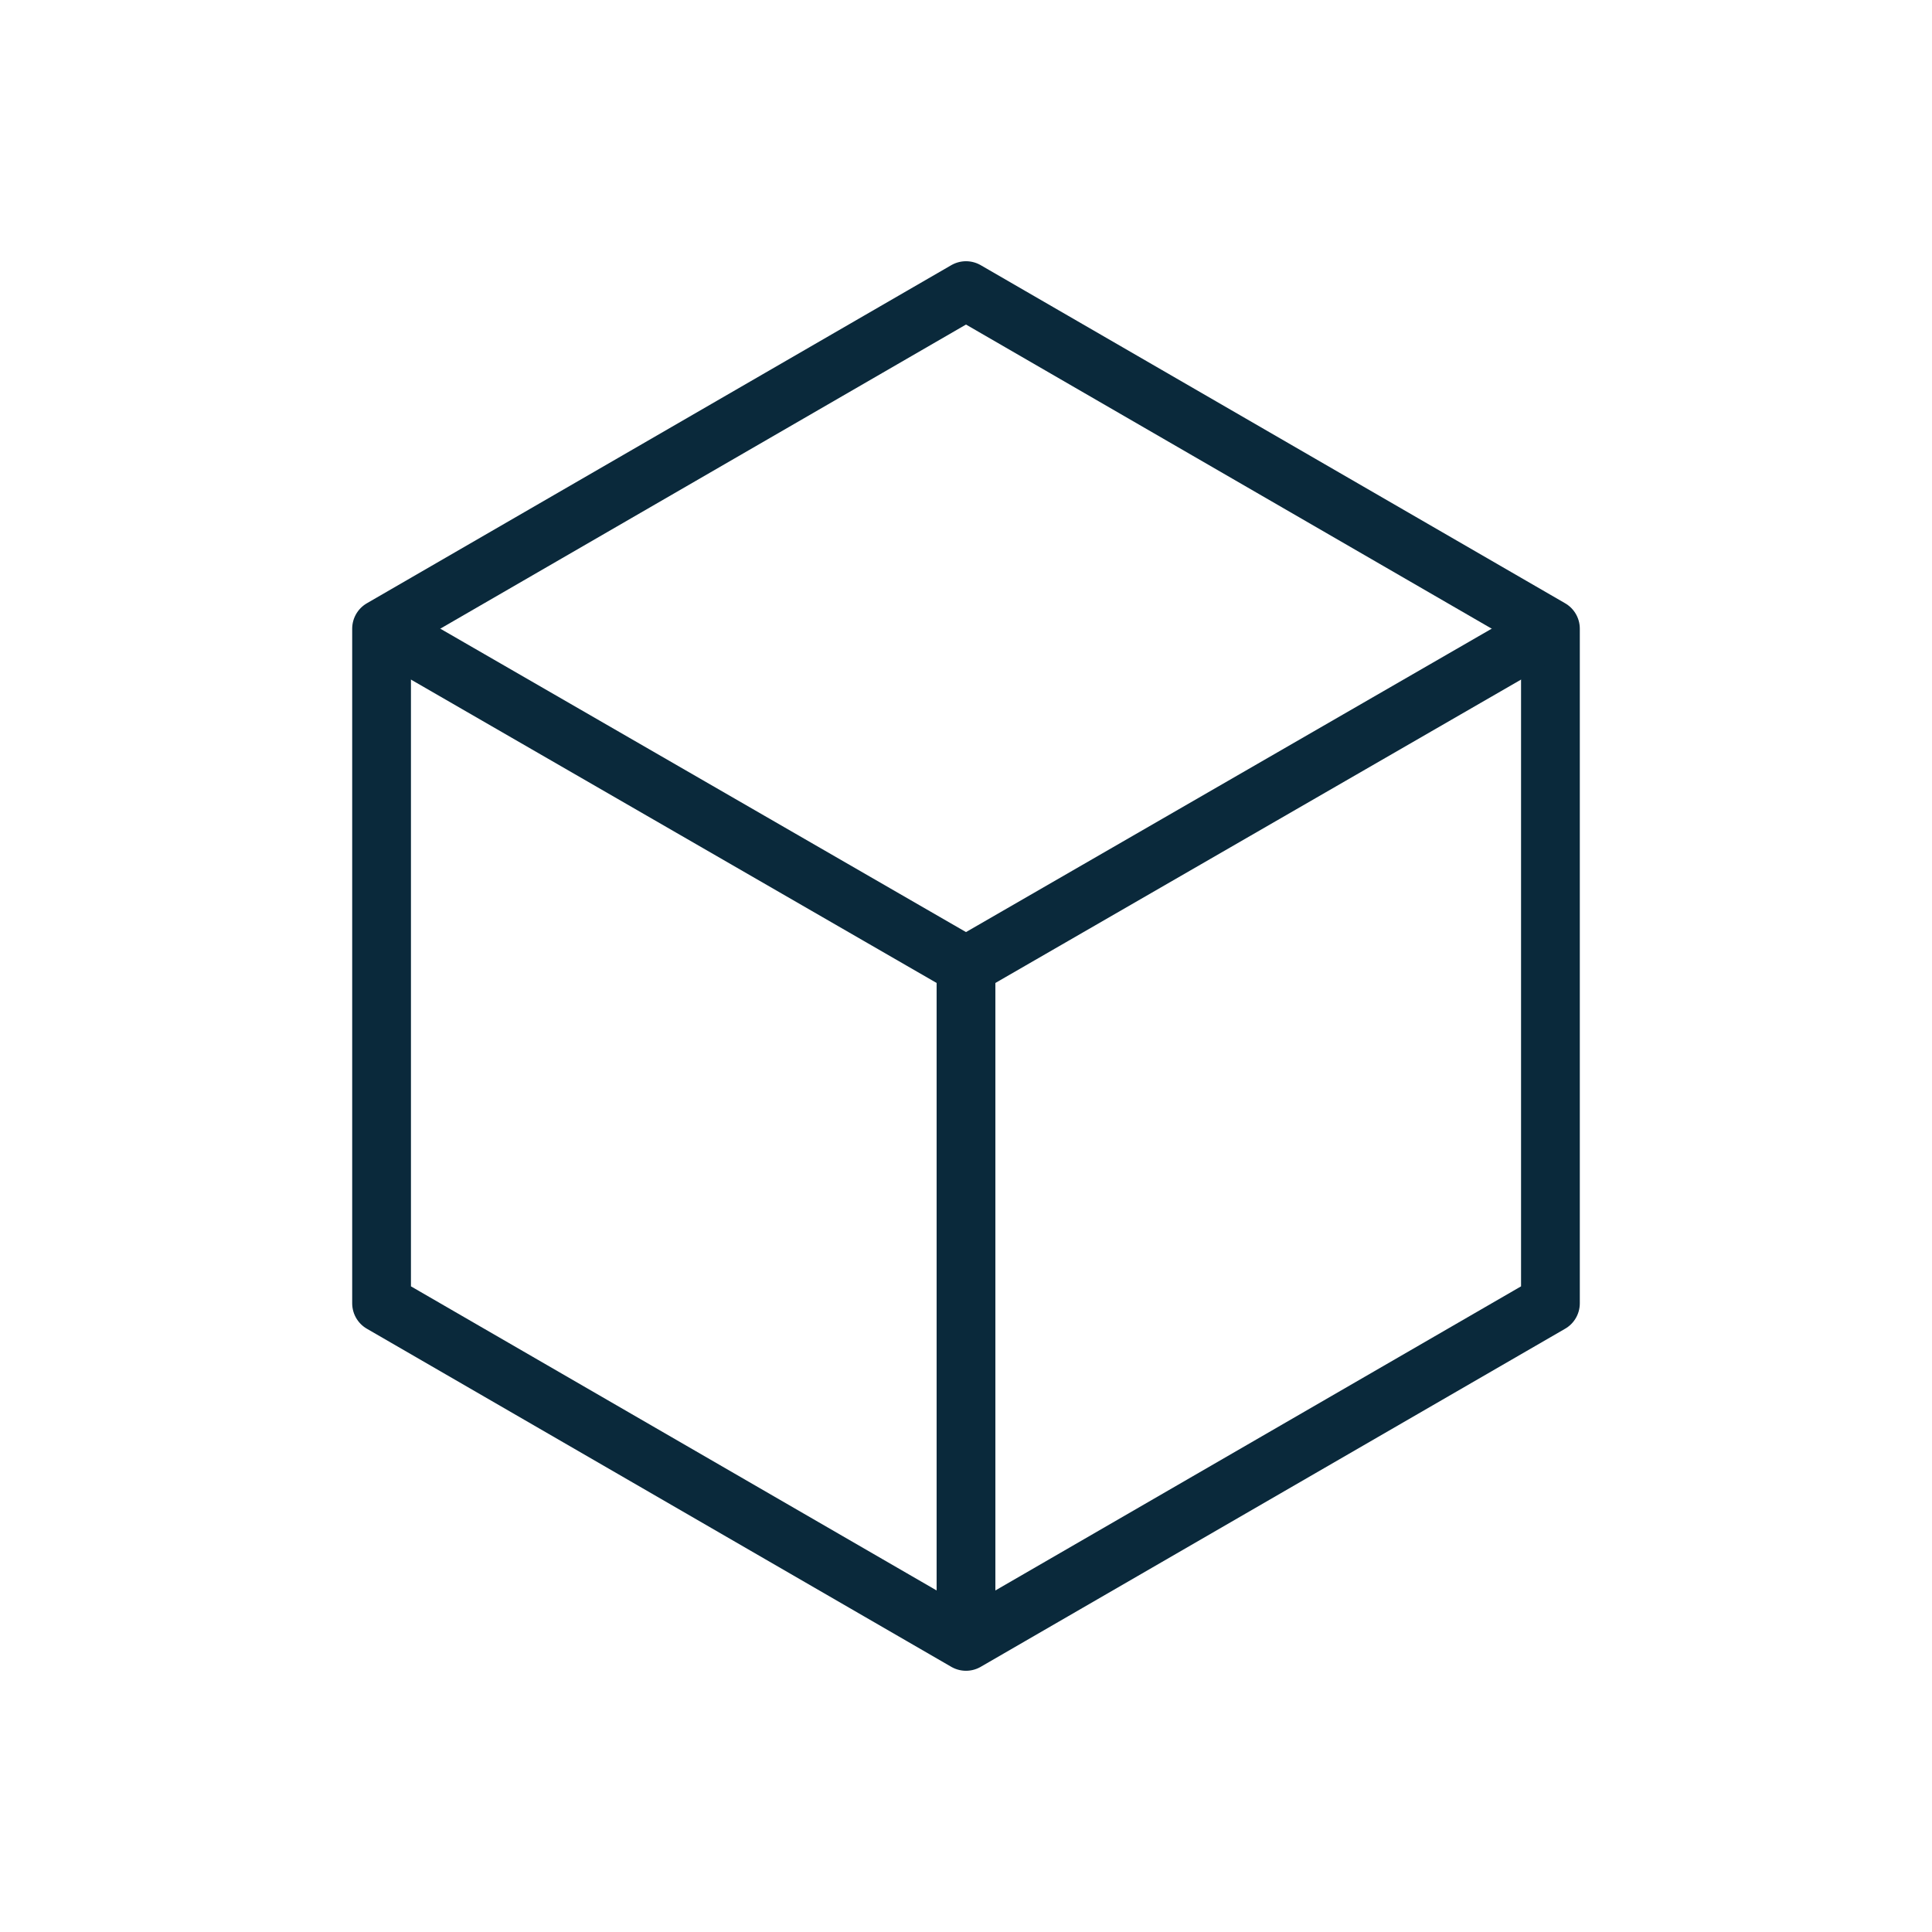
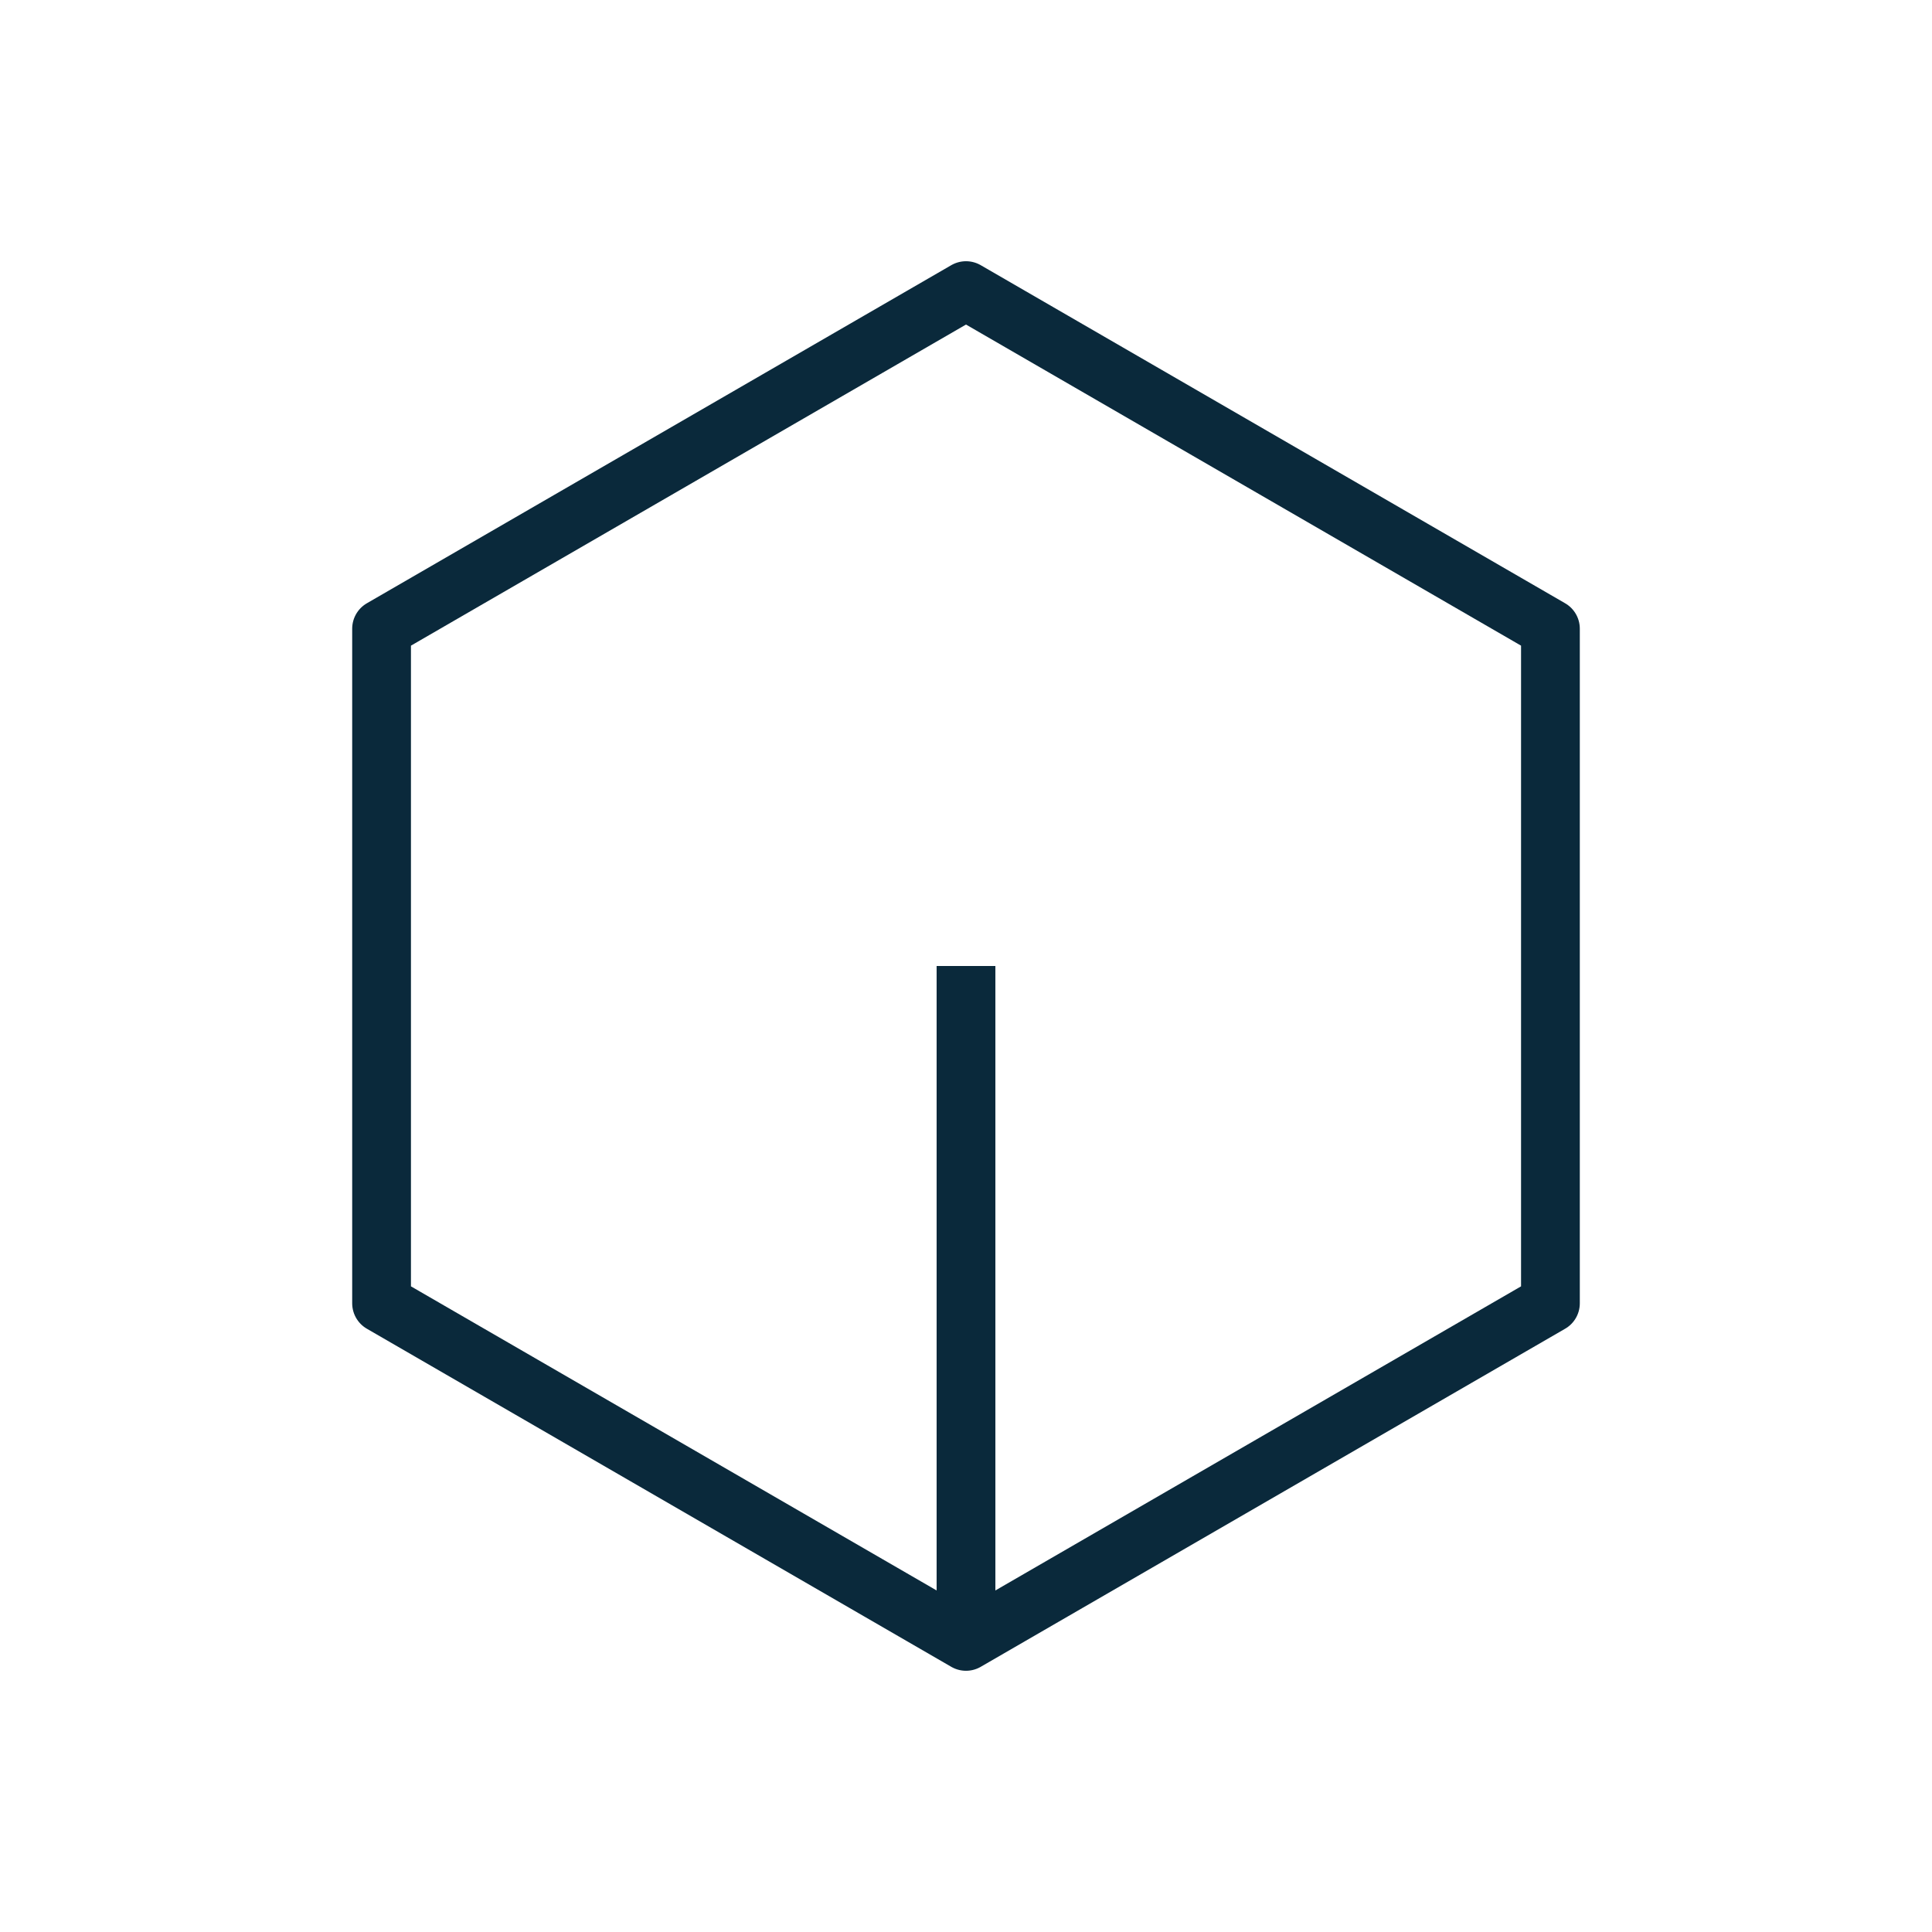
<svg xmlns="http://www.w3.org/2000/svg" width="24px" height="24px" viewBox="0 0 24 24" version="1.1">
  <title>living_area-dark</title>
  <g id="Page-1" stroke="none" stroke-width="1" fill="none" fill-rule="evenodd">
    <g id="living_area-dark">
      <polygon id="Path" stroke="#0A293B" stroke-width="0.73" stroke-linejoin="round" points="19.26 16.19 19.26 7.81 12 3.61 4.74 7.81 4.74 16.19 12 20.39" />
-       <polyline id="Path" stroke="#0A293B" stroke-width="0.73" stroke-linejoin="round" points="4.74 7.81 12 12 19.26 7.81" />
      <line x1="12" y1="12" x2="12" y2="20.39" id="Path" stroke="#0A293B" stroke-width="0.73" stroke-linejoin="round" />
-       <rect id="Rectangle" x="0" y="0" width="24" height="24" />
    </g>
  </g>
</svg>